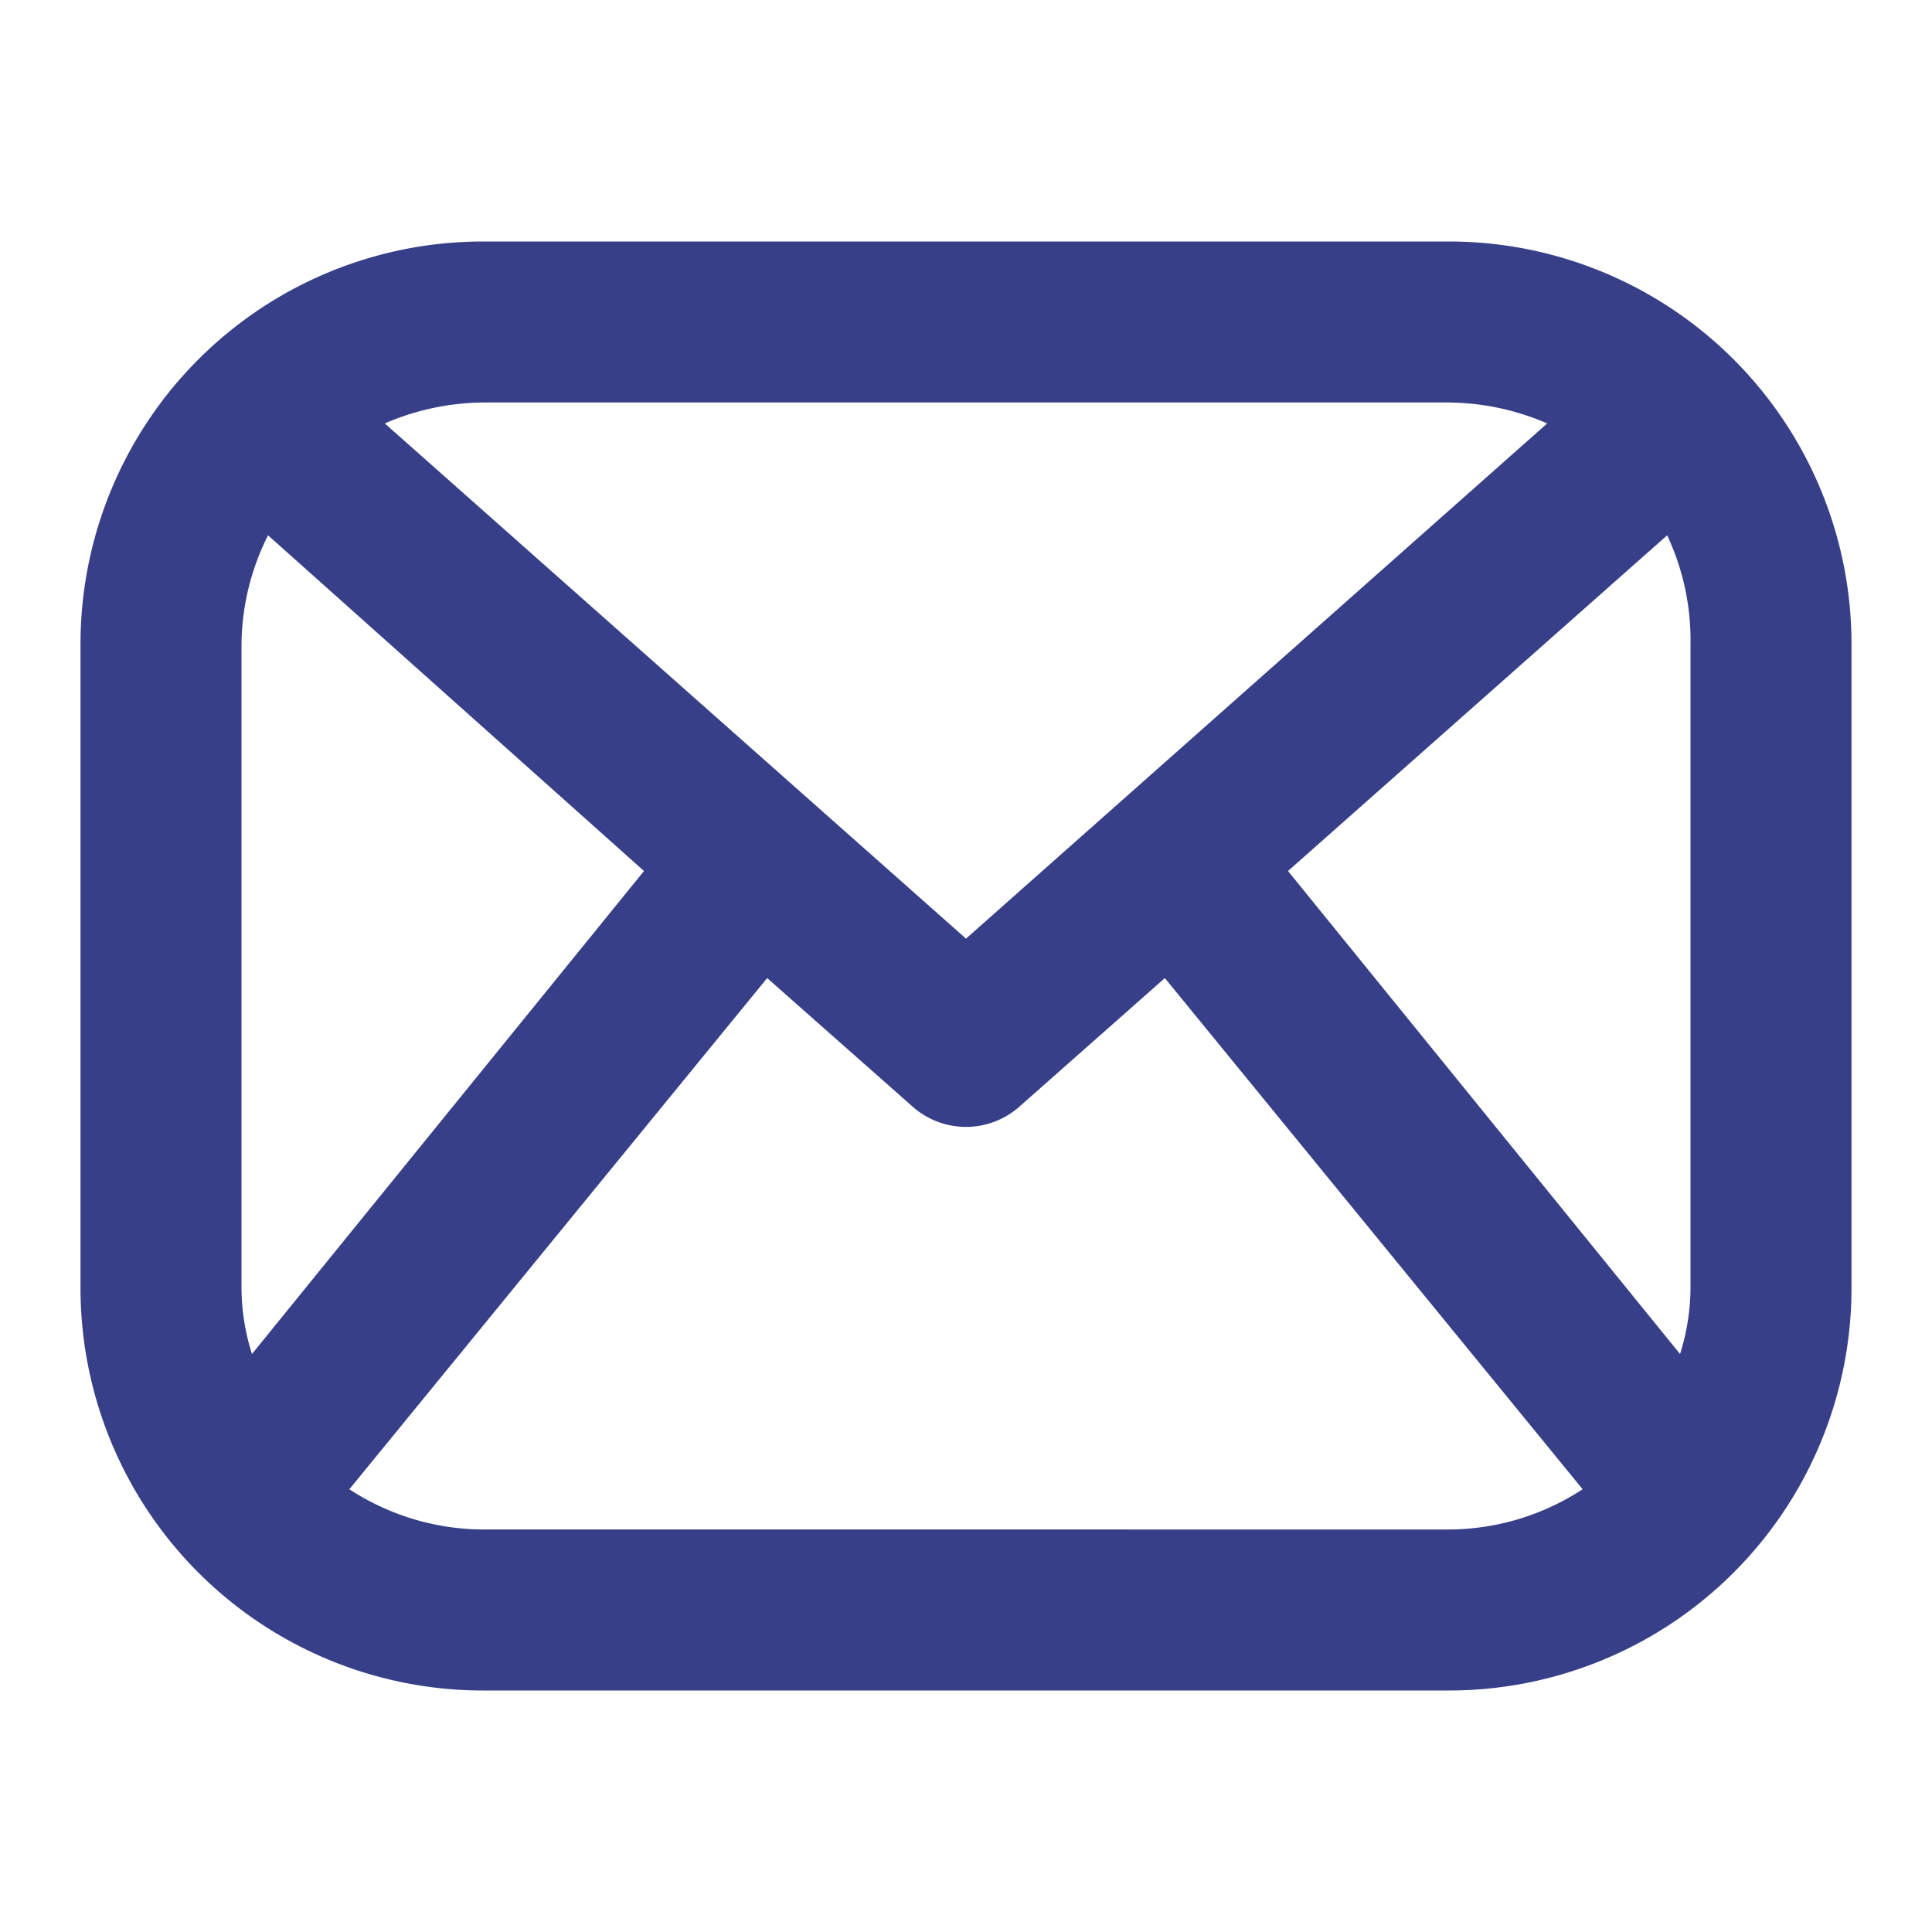
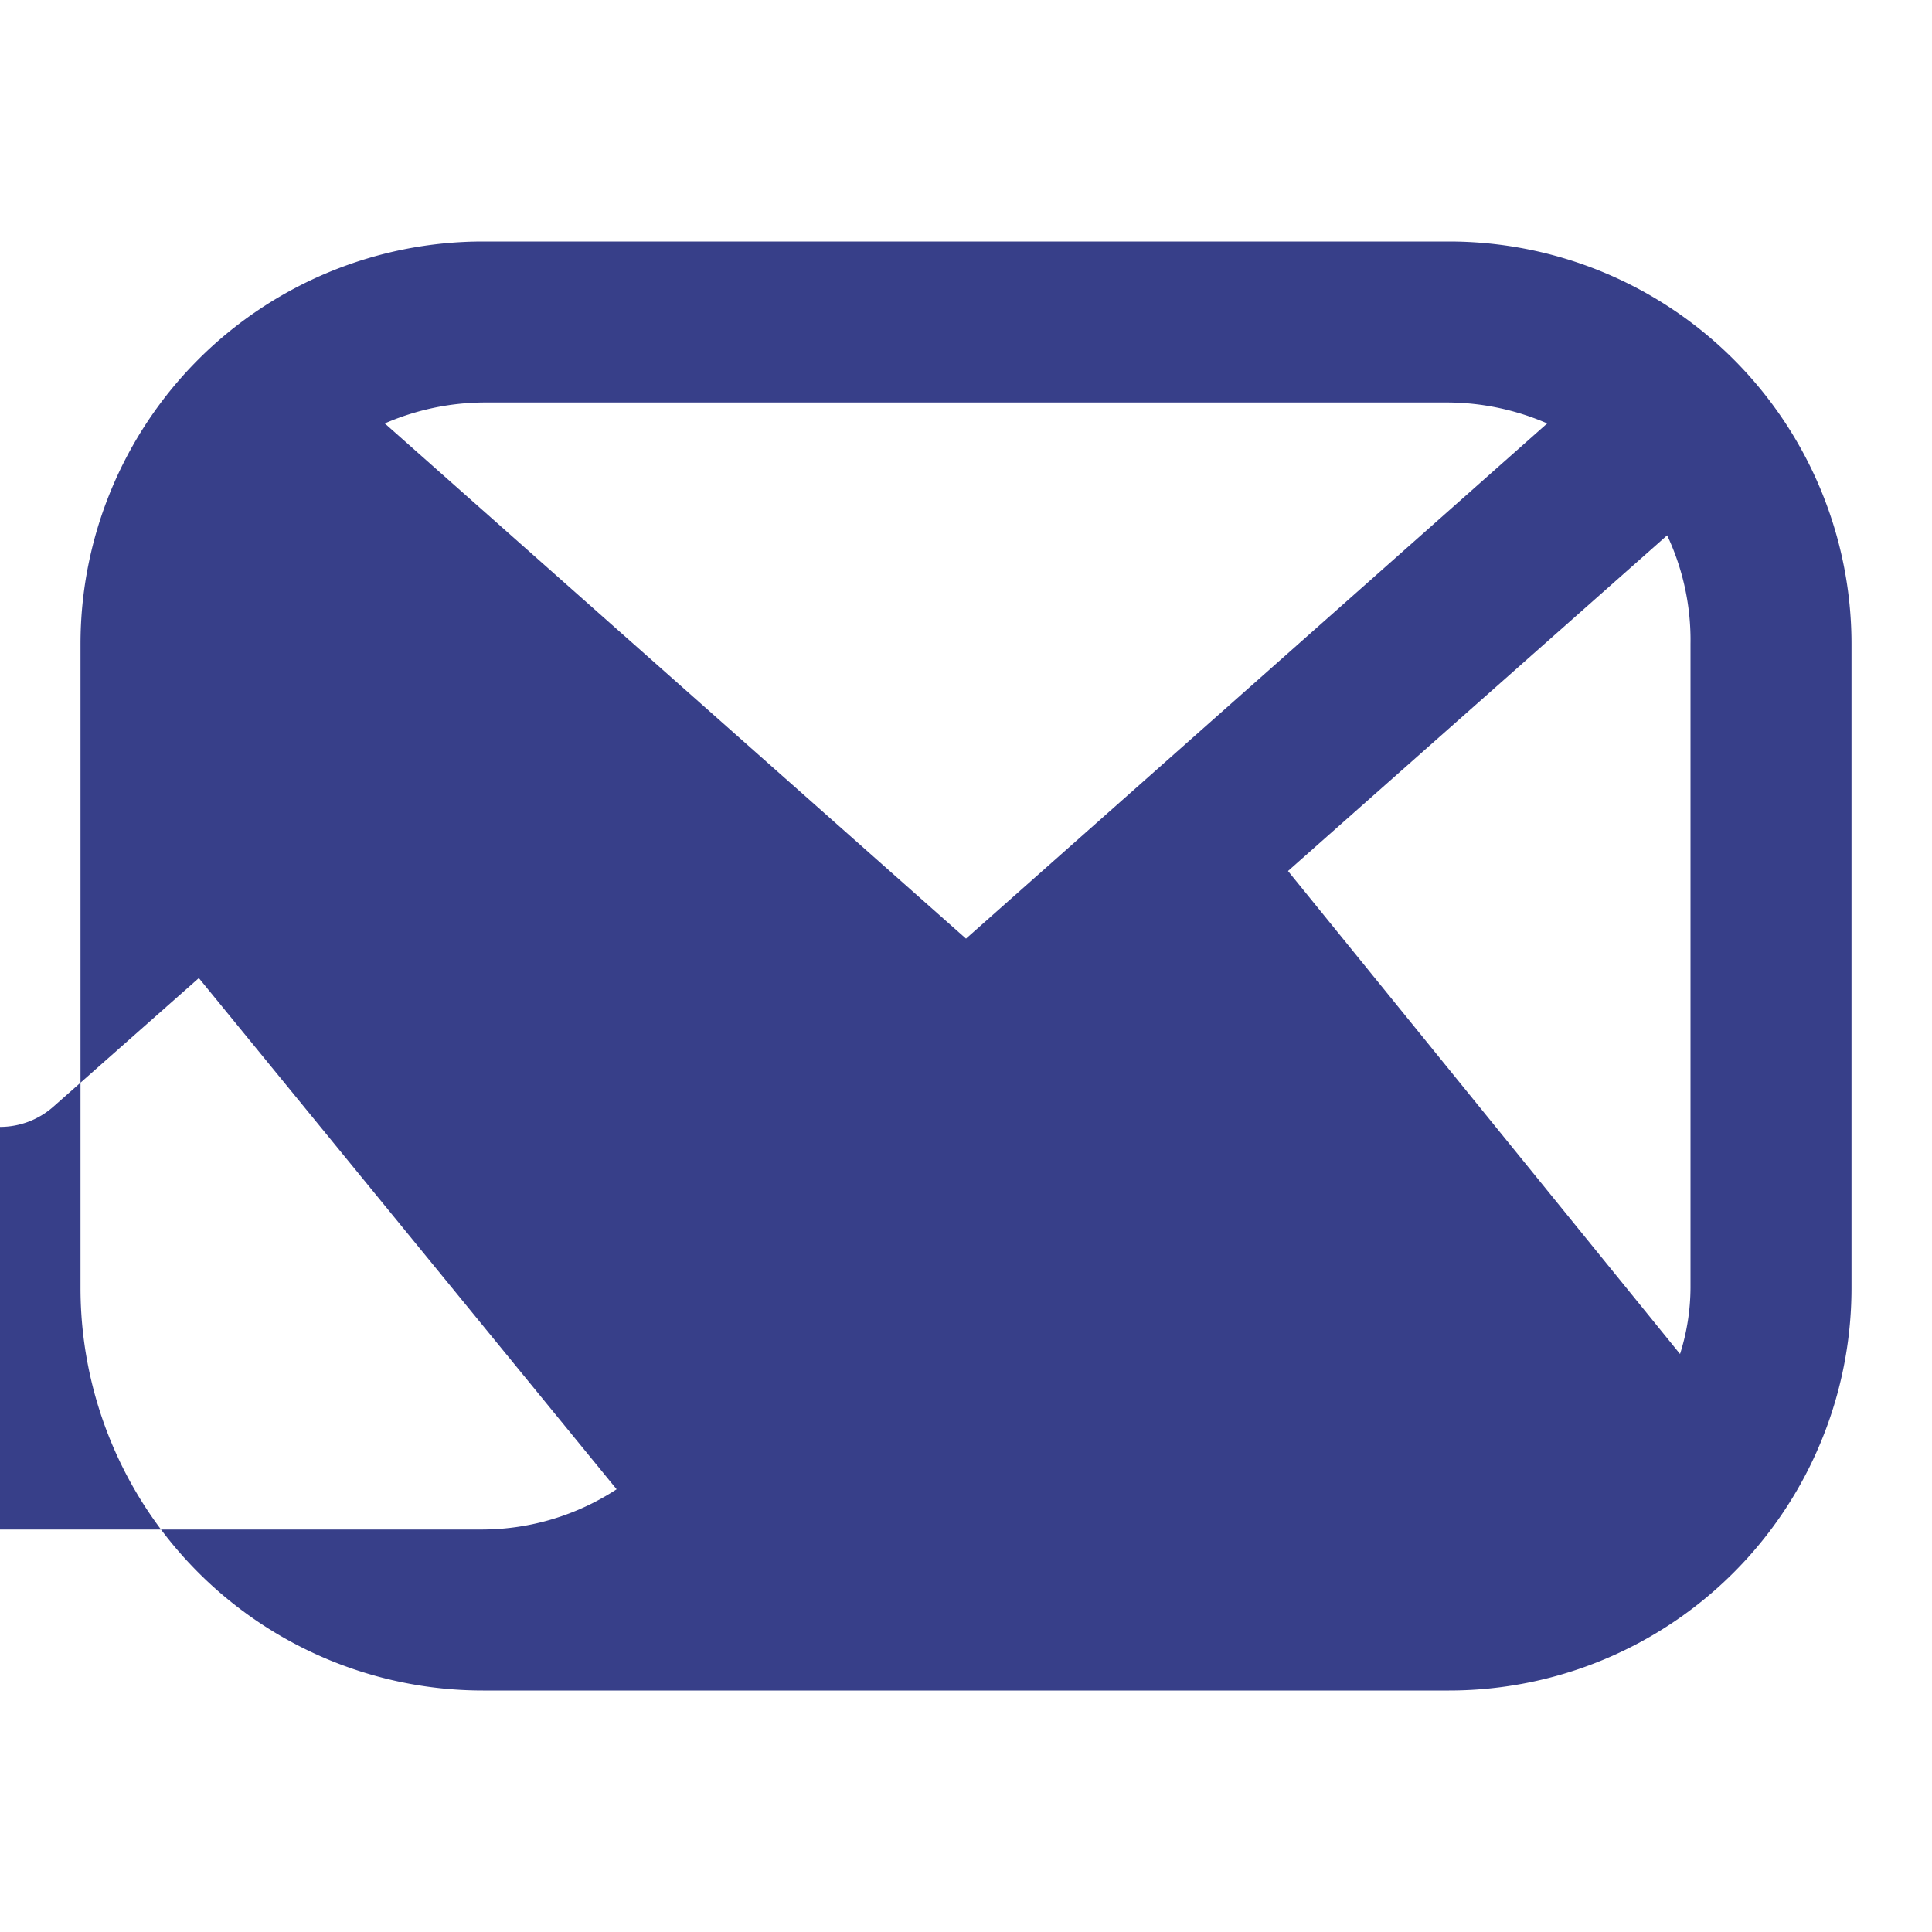
<svg xmlns="http://www.w3.org/2000/svg" viewBox="0 0 24 24">
  <g id="Line">
-     <path d="m18 3h-12a5 5 0 0 0 -5 5v8a5 5 0 0 0 5 5h12a5 5 0 0 0 5-5v-8a5 5 0 0 0 -5-5zm-2 7.82 4.71-4.17a3.06 3.06 0 0 1 .29 1.35v8a2.76 2.76 0 0 1 -.13.82zm2-5.82a3.14 3.14 0 0 1 1.22.26l-7.22 6.4-7.22-6.4a3.14 3.14 0 0 1 1.22-.26zm-14.87 11.82a2.76 2.76 0 0 1 -.13-.82v-8a3.06 3.06 0 0 1 .33-1.35l4.67 4.17zm2.87 2.18a3.06 3.06 0 0 1 -1.66-.5l5.19-6.35 1.81 1.6a1 1 0 0 0 1.32 0l1.81-1.6 5.19 6.35a3.06 3.06 0 0 1 -1.66.5z" fill="#000000" style="fill: rgb(55, 63, 137);" />
+     <path d="m18 3h-12a5 5 0 0 0 -5 5v8a5 5 0 0 0 5 5h12a5 5 0 0 0 5-5v-8a5 5 0 0 0 -5-5zm-2 7.82 4.71-4.17a3.06 3.06 0 0 1 .29 1.35v8a2.76 2.76 0 0 1 -.13.82zm2-5.82a3.14 3.14 0 0 1 1.22.26l-7.22 6.4-7.22-6.4a3.14 3.14 0 0 1 1.22-.26m-14.87 11.82a2.76 2.76 0 0 1 -.13-.82v-8a3.06 3.06 0 0 1 .33-1.35l4.67 4.17zm2.87 2.18a3.06 3.06 0 0 1 -1.66-.5l5.19-6.35 1.81 1.6a1 1 0 0 0 1.32 0l1.81-1.6 5.19 6.35a3.06 3.06 0 0 1 -1.66.5z" fill="#000000" style="fill: rgb(55, 63, 137);" />
  </g>
</svg>